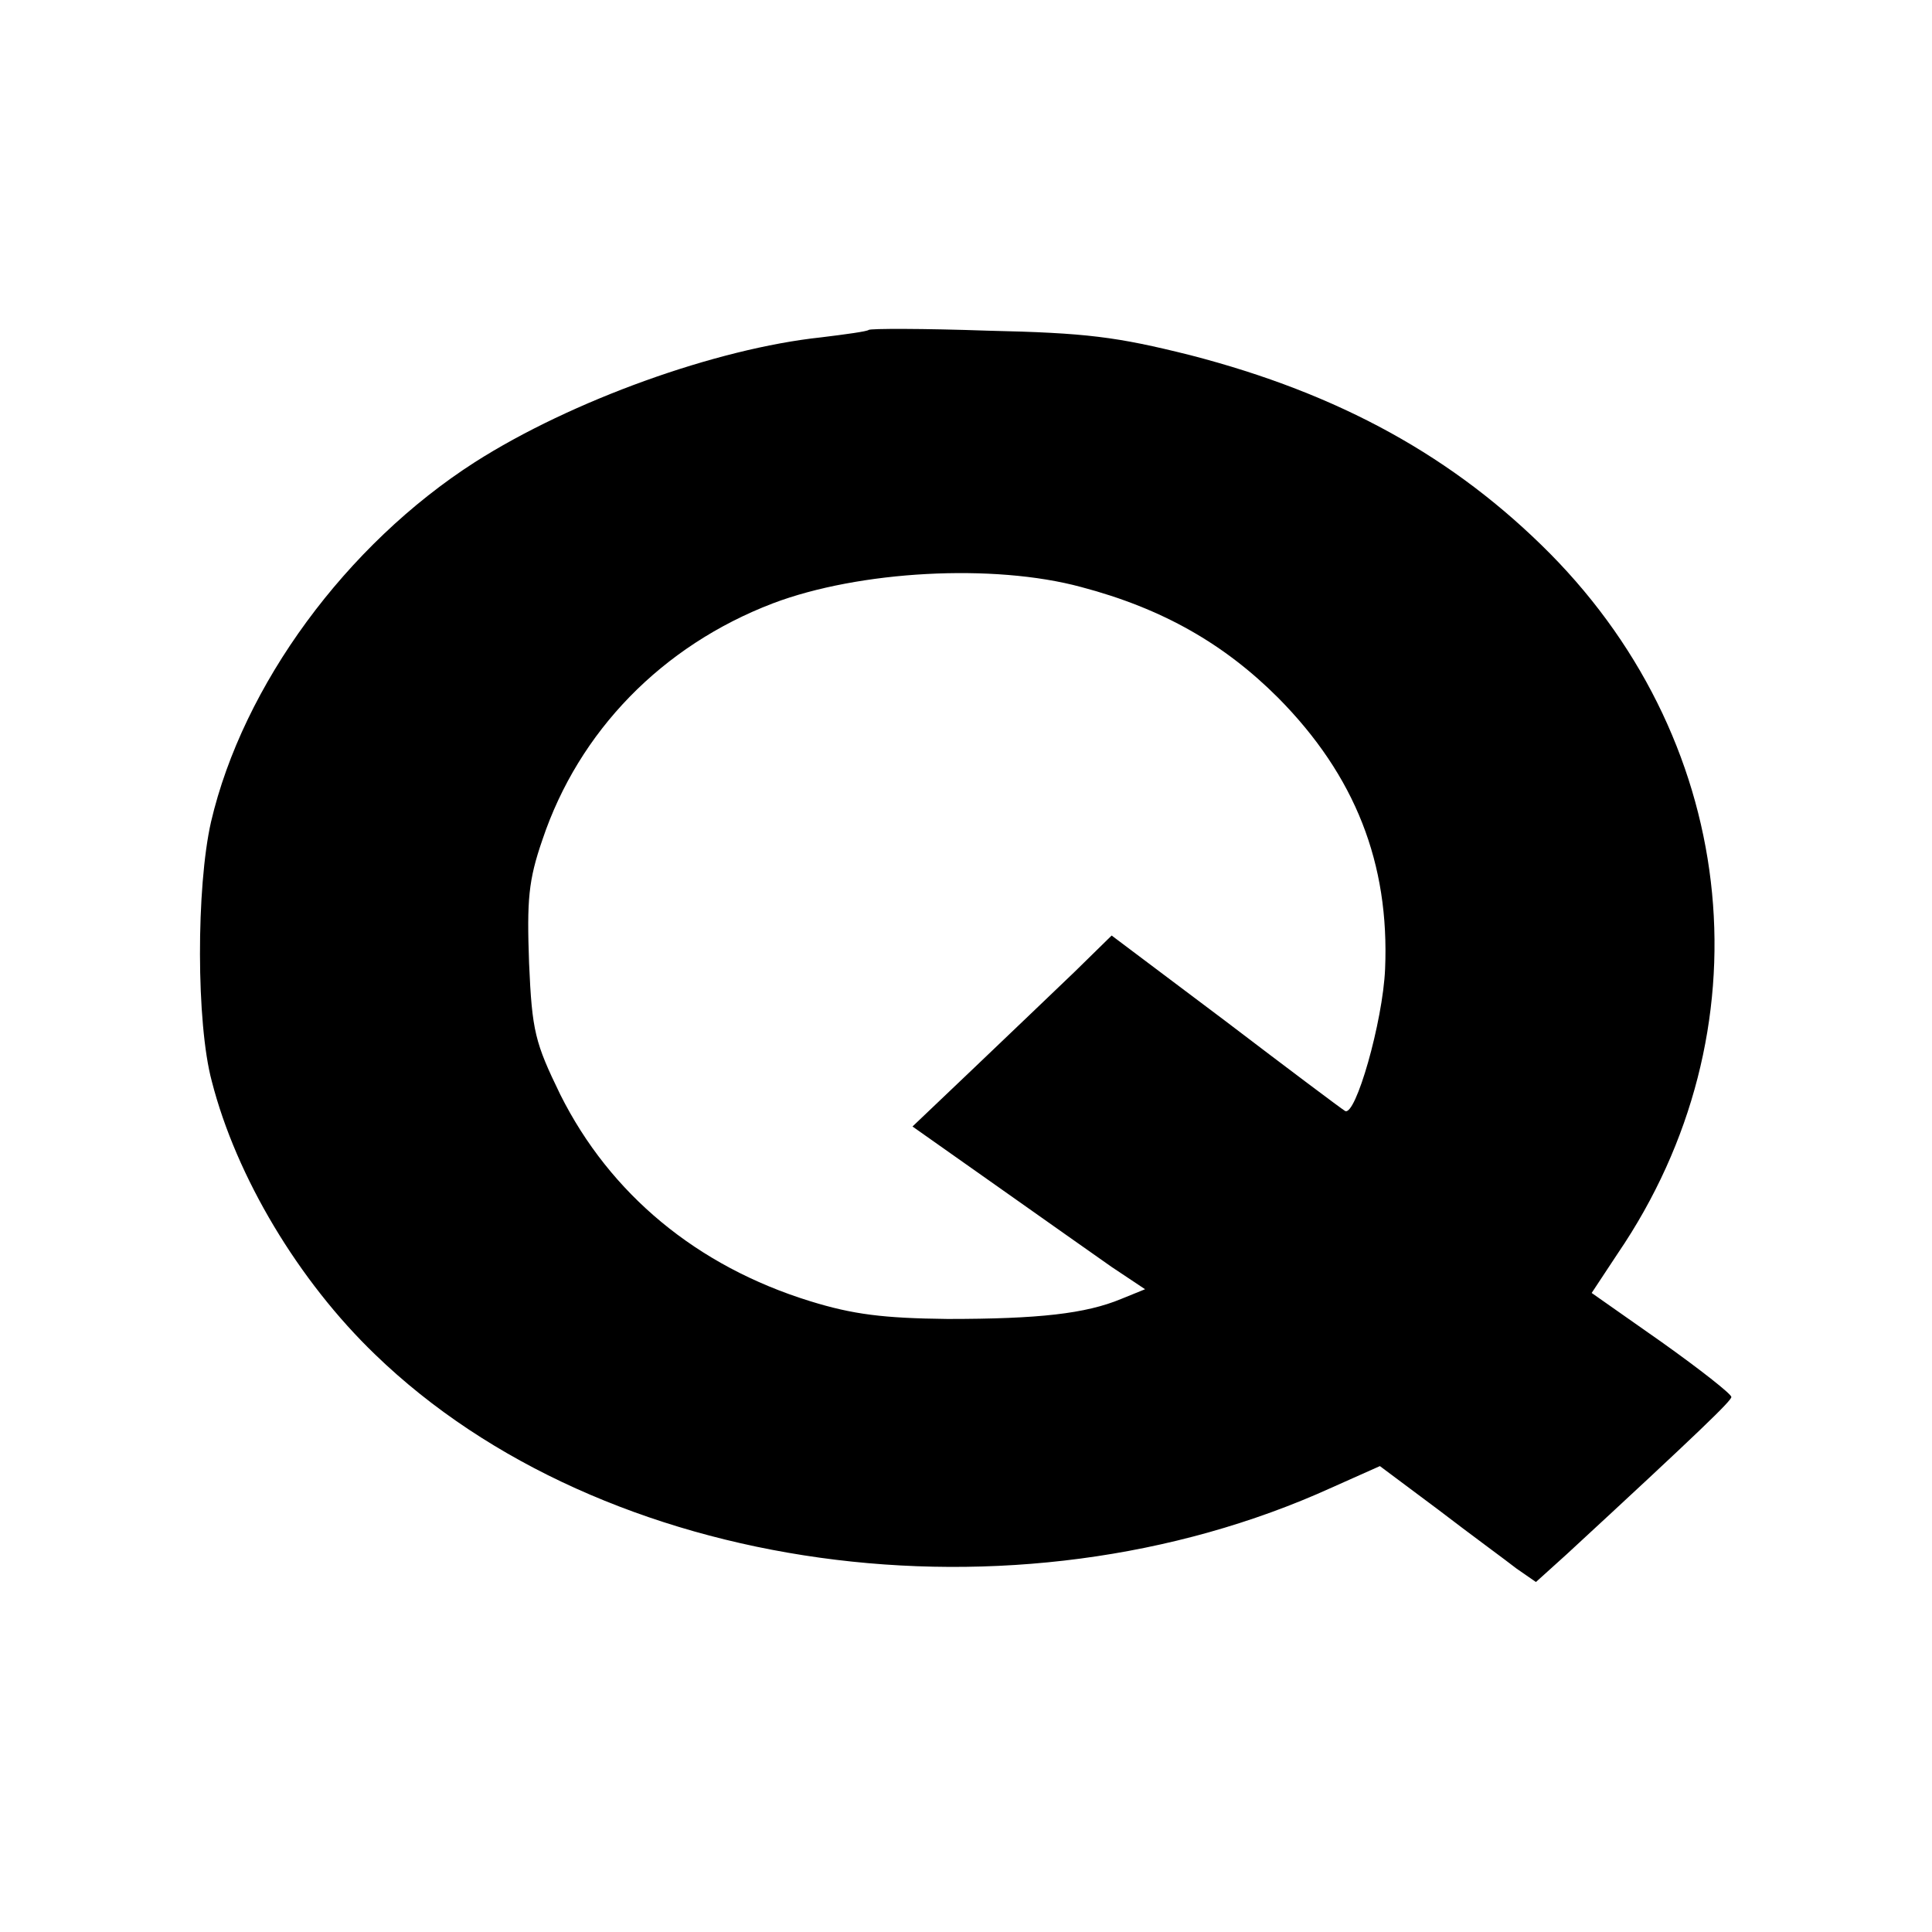
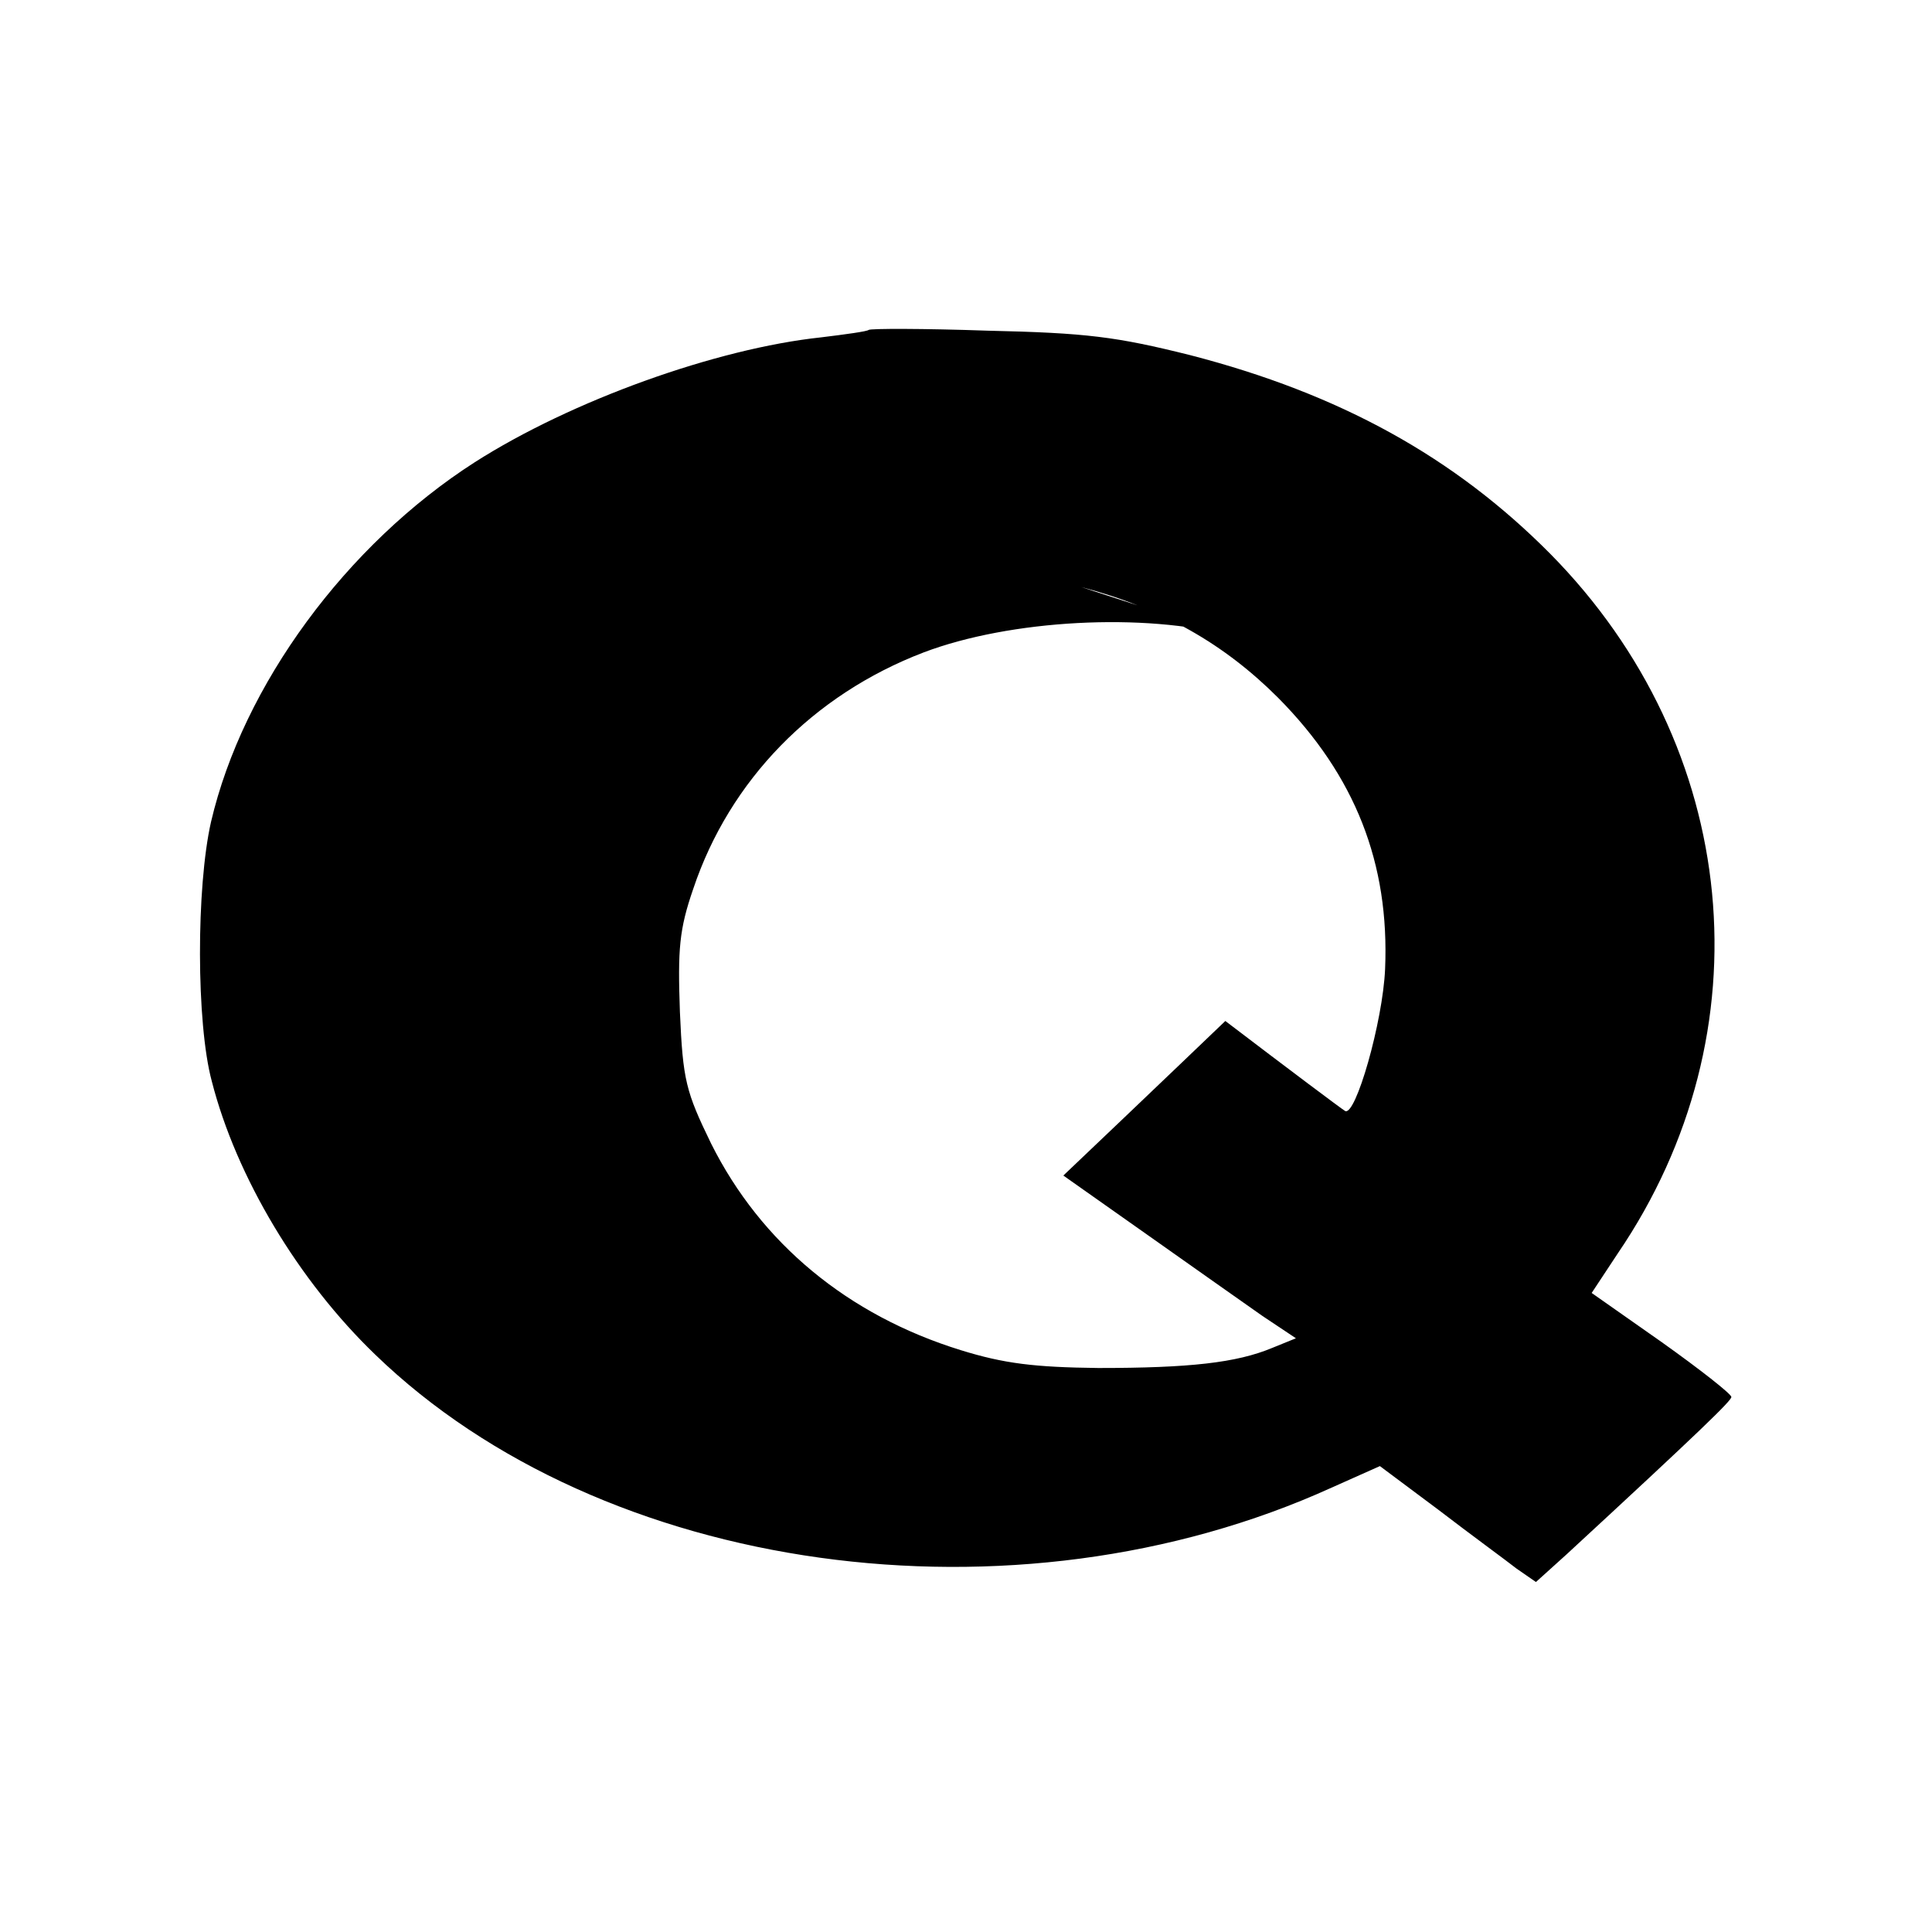
<svg xmlns="http://www.w3.org/2000/svg" version="1.0" width="260pt" height="260pt" viewBox="0 0 260 260" preserveAspectRatio="xMidYMid meet">
  <g transform="translate(0,260) scale(0.1,-0.1)" fill="#000000" stroke="none">
-     <path d="M1169 2156 c-2 -2 -31 -6 -64 -10 -141 -15 -336 -85 -466 -168 -173 -111 -312 -300 -355 -484 -20 -88 -20 -271 1 -349 33 -129 117 -269 220 -368 306 -296 860 -373 1287 -179 l65 29 79 -59 c43 -33 91 -68 105 -79 l26 -18 41 37 c182 168 222 207 222 212 0 4 -42 37 -94 74 l-94 66 35 53 c203 298 166 682 -91 942 -129 130 -283 215 -484 267 -100 25 -140 30 -273 33 -86 3 -158 3 -160 1z m286 -346 c110 -29 193 -77 265 -149 104 -105 150 -223 144 -365 -3 -71 -40 -200 -54 -191 -5 3 -77 57 -161 121 l-153 115 -50 -49 c-28 -27 -89 -85 -135 -129 l-83 -79 112 -79 c62 -44 132 -93 156 -110 l45 -30 -32 -13 c-48 -20 -111 -27 -234 -27 -86 1 -127 6 -185 24 -152 47 -269 144 -336 278 -34 70 -38 85 -42 177 -3 85 -1 111 18 166 49 146 161 261 310 318 116 44 297 54 415 22z" />
+     <path d="M1169 2156 c-2 -2 -31 -6 -64 -10 -141 -15 -336 -85 -466 -168 -173 -111 -312 -300 -355 -484 -20 -88 -20 -271 1 -349 33 -129 117 -269 220 -368 306 -296 860 -373 1287 -179 l65 29 79 -59 c43 -33 91 -68 105 -79 l26 -18 41 37 c182 168 222 207 222 212 0 4 -42 37 -94 74 l-94 66 35 53 c203 298 166 682 -91 942 -129 130 -283 215 -484 267 -100 25 -140 30 -273 33 -86 3 -158 3 -160 1z m286 -346 c110 -29 193 -77 265 -149 104 -105 150 -223 144 -365 -3 -71 -40 -200 -54 -191 -5 3 -77 57 -161 121 c-28 -27 -89 -85 -135 -129 l-83 -79 112 -79 c62 -44 132 -93 156 -110 l45 -30 -32 -13 c-48 -20 -111 -27 -234 -27 -86 1 -127 6 -185 24 -152 47 -269 144 -336 278 -34 70 -38 85 -42 177 -3 85 -1 111 18 166 49 146 161 261 310 318 116 44 297 54 415 22z" />
  </g>
</svg>